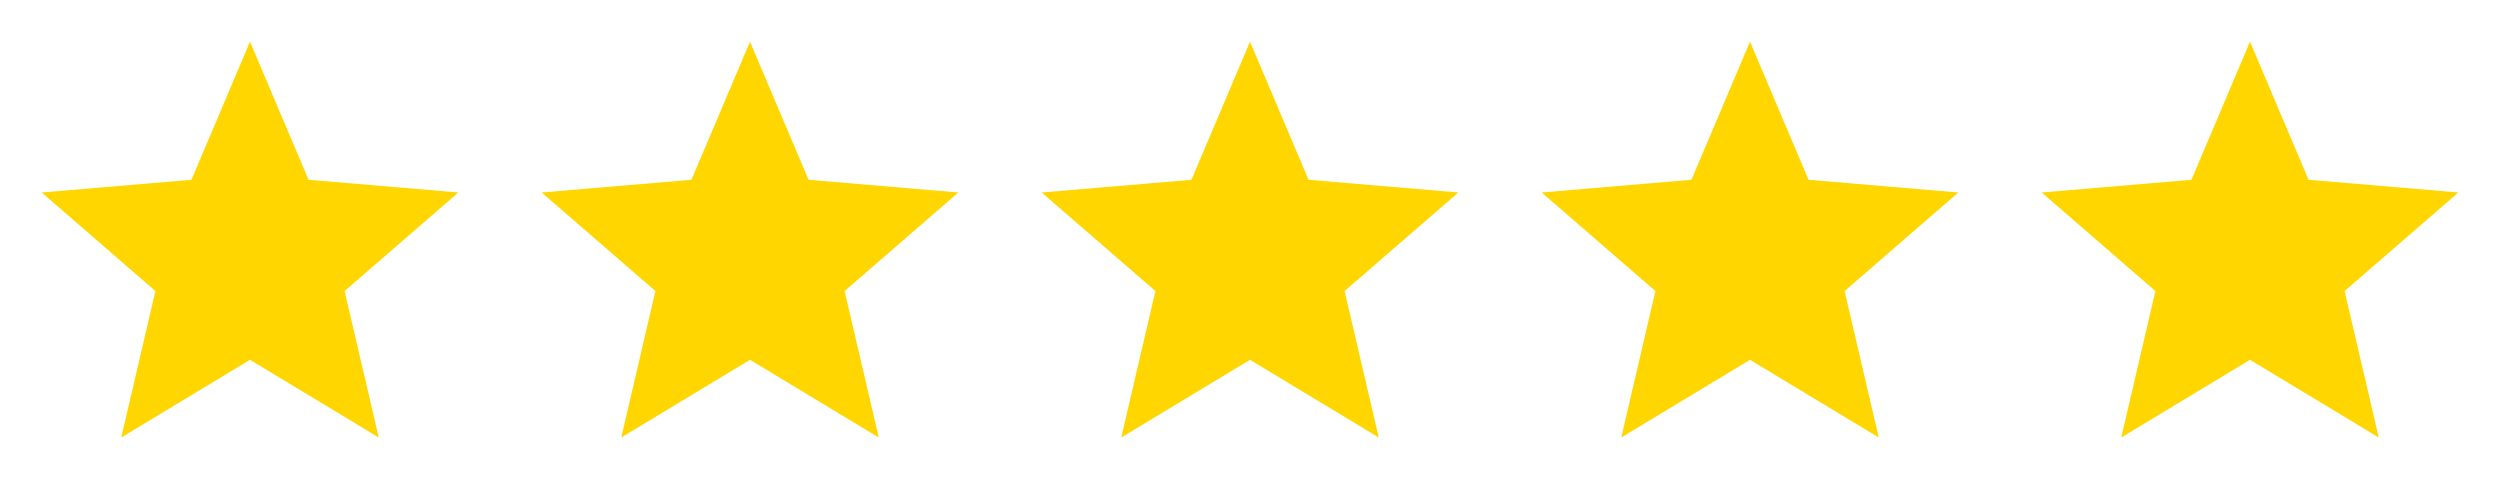
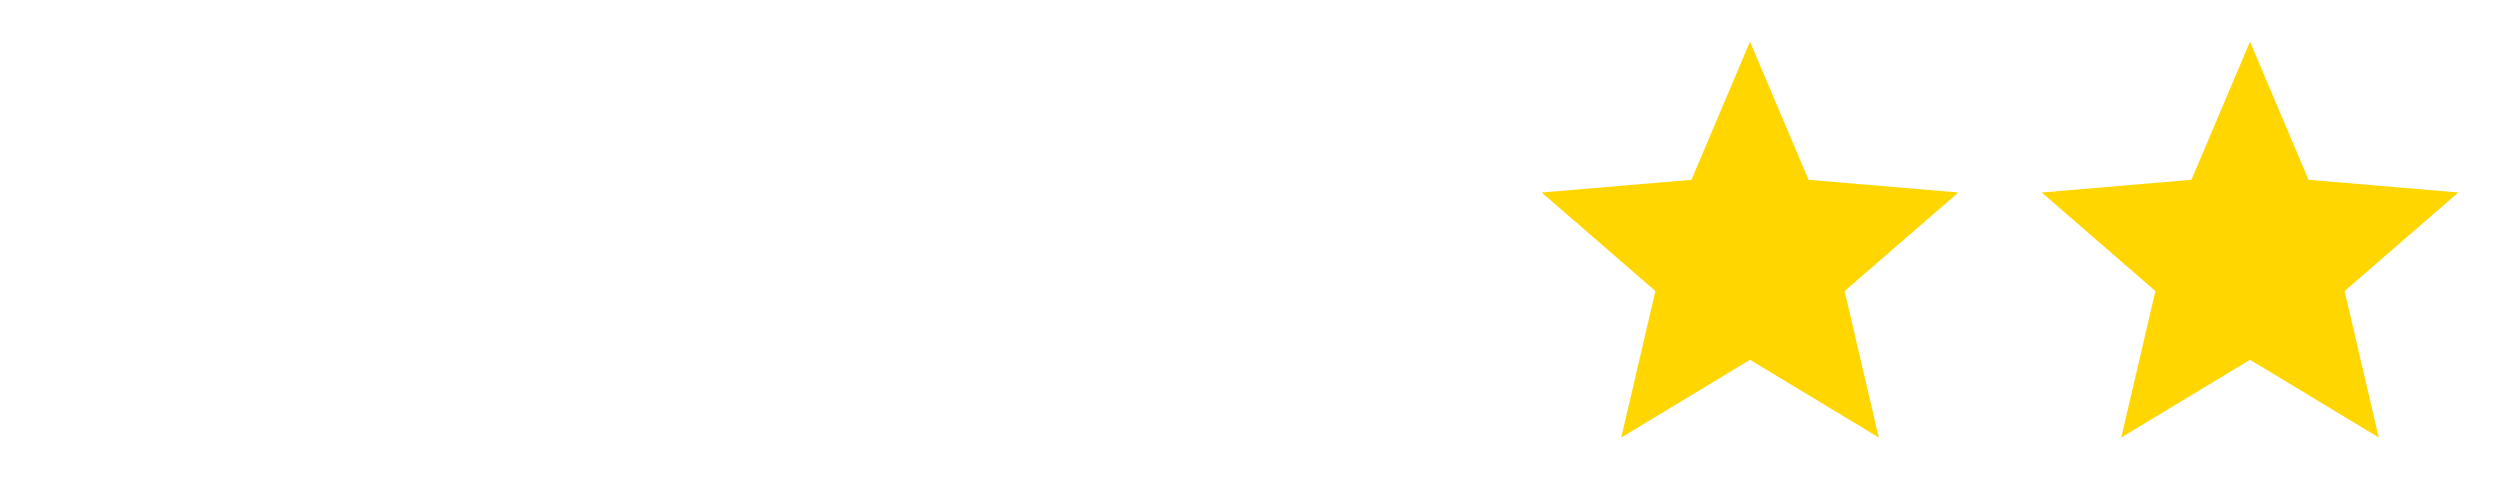
<svg xmlns="http://www.w3.org/2000/svg" width="120" height="24" viewBox="0 0 120 24" fill="none">
  <g clip-path="url(#clip0_78_1573)">
-     <path d="M12 17.27L18.18 21L16.54 13.97L22 9.24L14.81 8.63L12 2L9.19 8.63L2 9.24L7.46 13.97L5.82 21L12 17.27Z" fill="#FFD600" />
-   </g>
+     </g>
  <g clip-path="url(#clip1_78_1573)">
-     <path d="M36 17.27L42.18 21L40.54 13.97L46 9.24L38.81 8.63L36 2L33.19 8.63L26 9.24L31.46 13.97L29.82 21L36 17.27Z" fill="#FFD600" />
-   </g>
+     </g>
  <g clip-path="url(#clip2_78_1573)">
-     <path d="M60 17.27L66.18 21L64.54 13.97L70 9.24L62.81 8.63L60 2L57.19 8.63L50 9.24L55.46 13.97L53.82 21L60 17.27Z" fill="#FFD600" />
-   </g>
+     </g>
  <g clip-path="url(#clip3_78_1573)">
    <path d="M84 17.27L90.18 21L88.54 13.97L94 9.24L86.81 8.63L84 2L81.19 8.63L74 9.24L79.46 13.97L77.82 21L84 17.27Z" fill="#FFD600" />
  </g>
  <g clip-path="url(#clip4_78_1573)">
    <path d="M108 17.27L114.18 21L112.54 13.97L118 9.24L110.81 8.63L108 2L105.19 8.63L98 9.24L103.46 13.97L101.82 21L108 17.27Z" fill="#FFD600" />
  </g>
  <defs>
    <clipPath id="clip0_78_1573">
-       <rect width="24" height="24" fill="white" />
-     </clipPath>
+       </clipPath>
    <clipPath id="clip1_78_1573">
      <rect width="24" height="24" fill="white" transform="translate(24)" />
    </clipPath>
    <clipPath id="clip2_78_1573">
      <rect width="24" height="24" fill="white" transform="translate(48)" />
    </clipPath>
    <clipPath id="clip3_78_1573">
      <rect width="24" height="24" fill="white" transform="translate(72)" />
    </clipPath>
    <clipPath id="clip4_78_1573">
      <rect width="24" height="24" fill="white" transform="translate(96)" />
    </clipPath>
  </defs>
</svg>